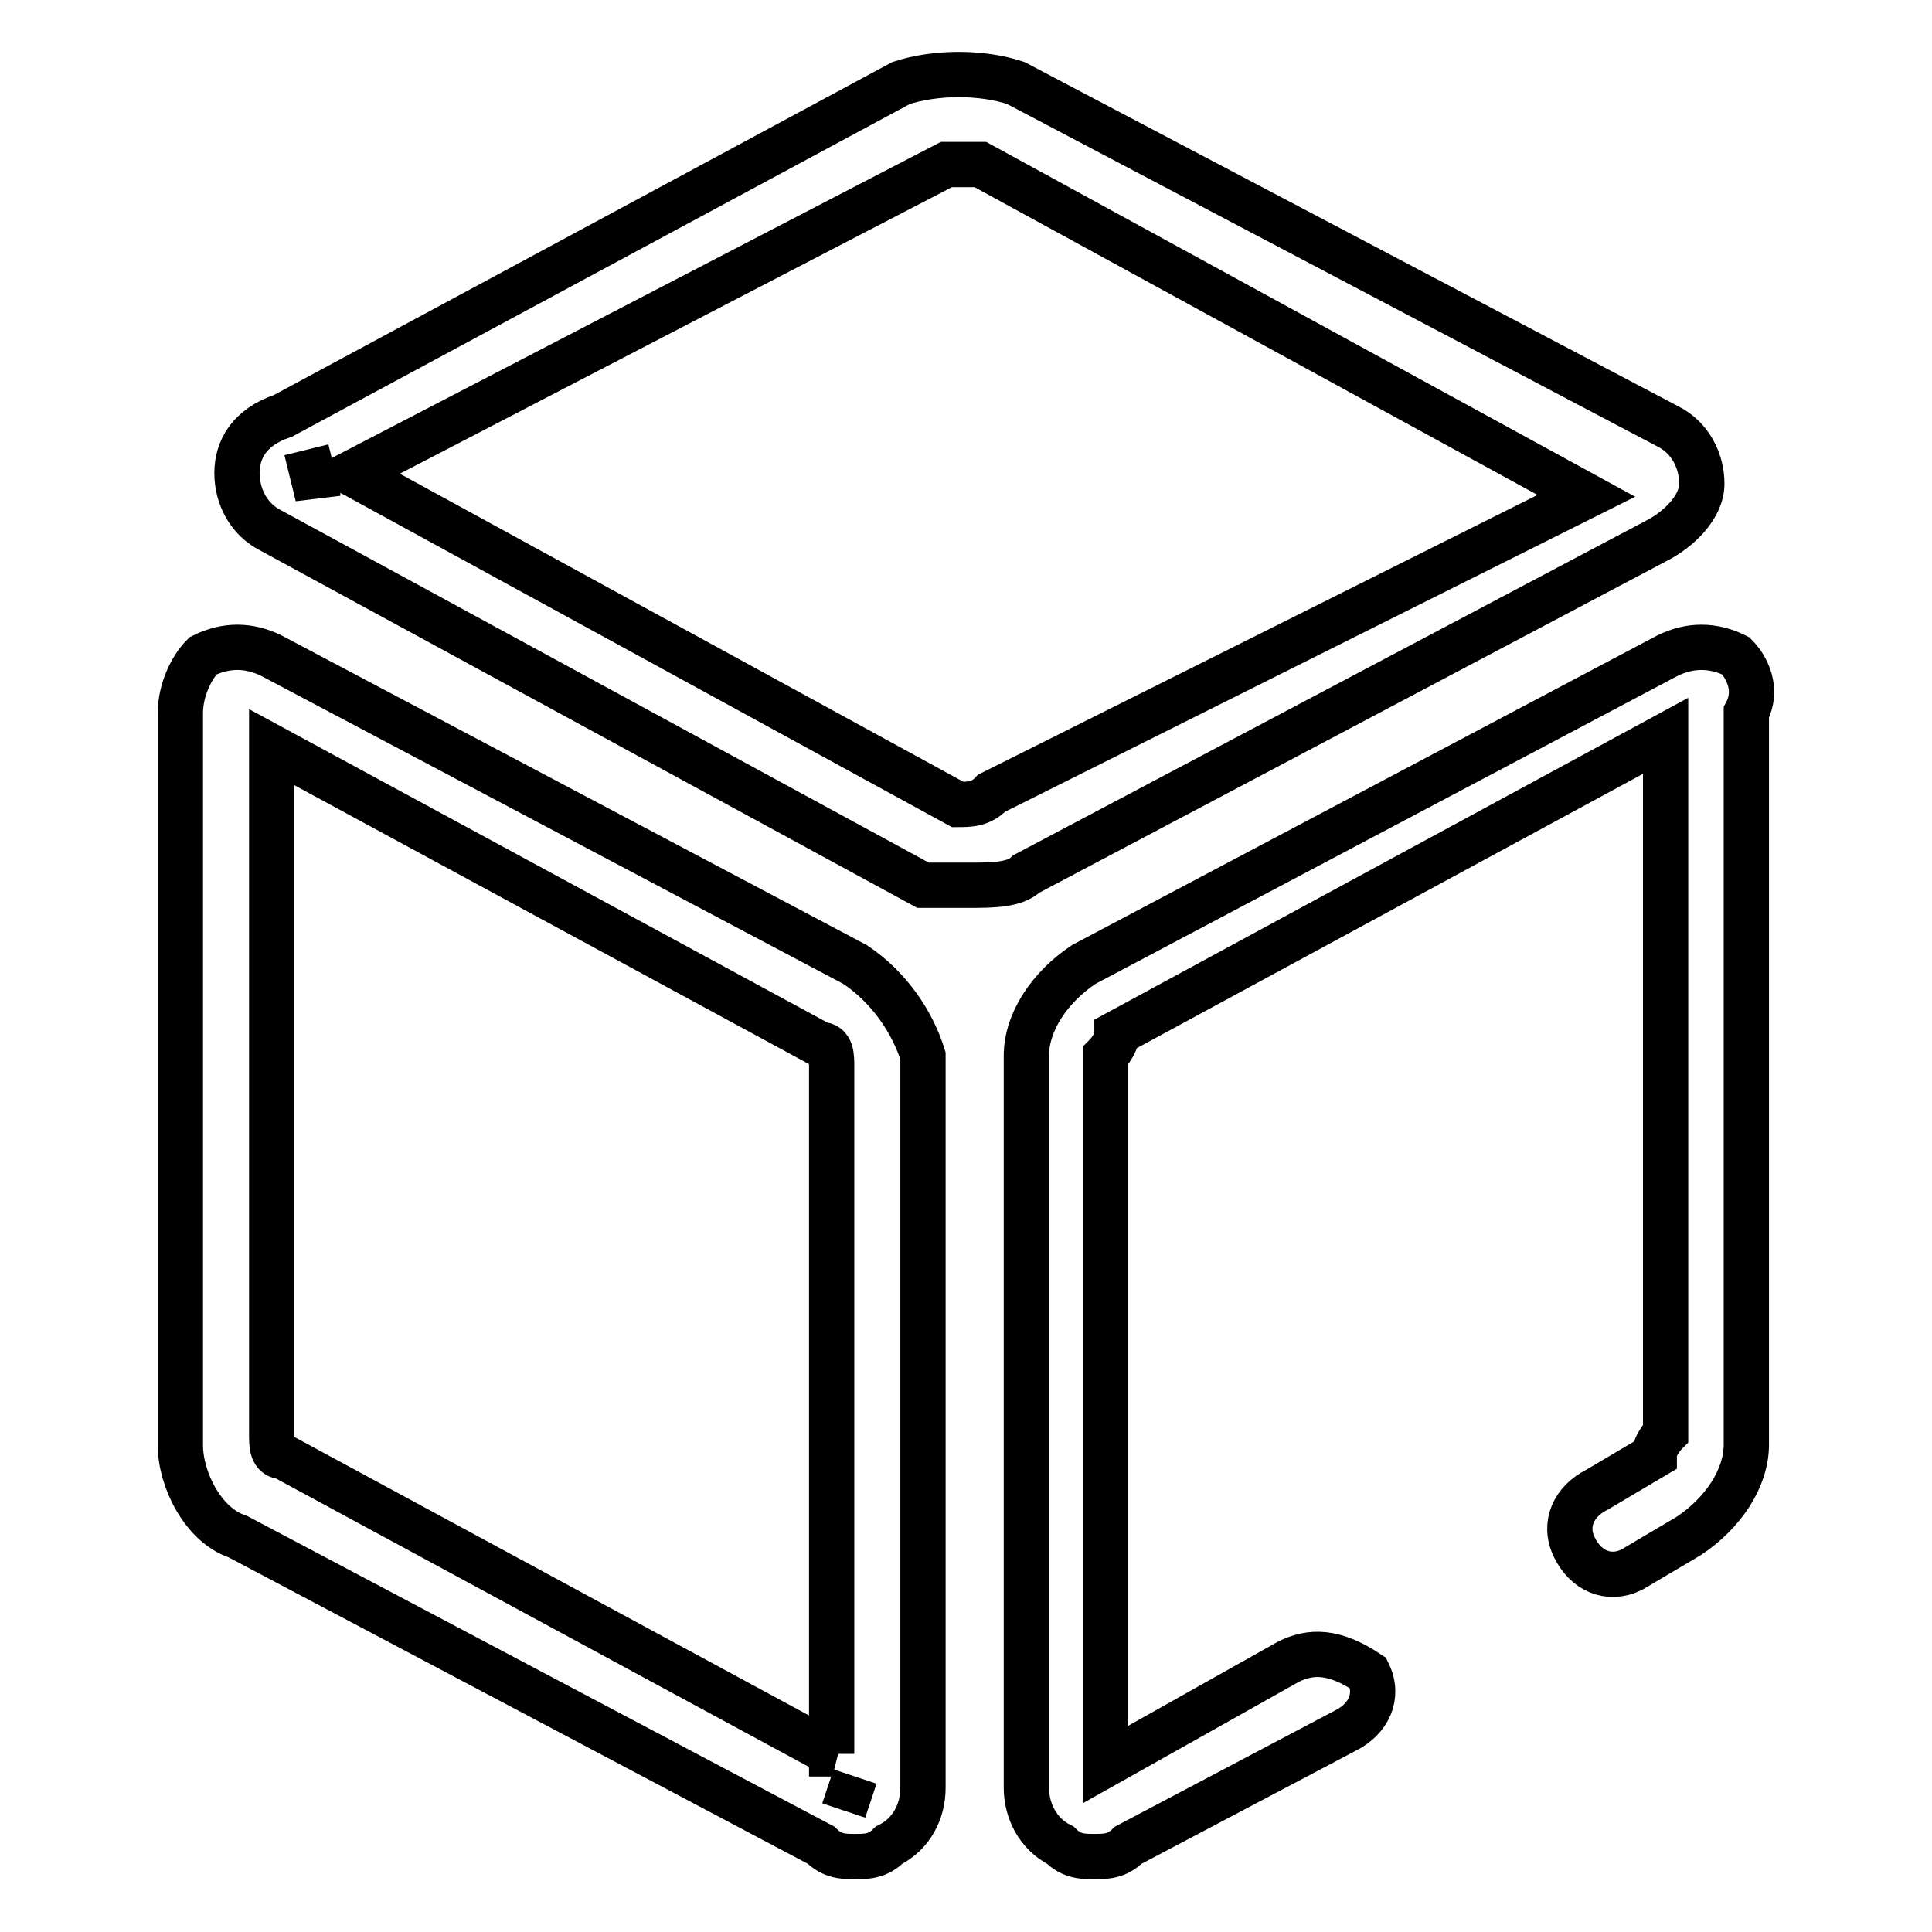
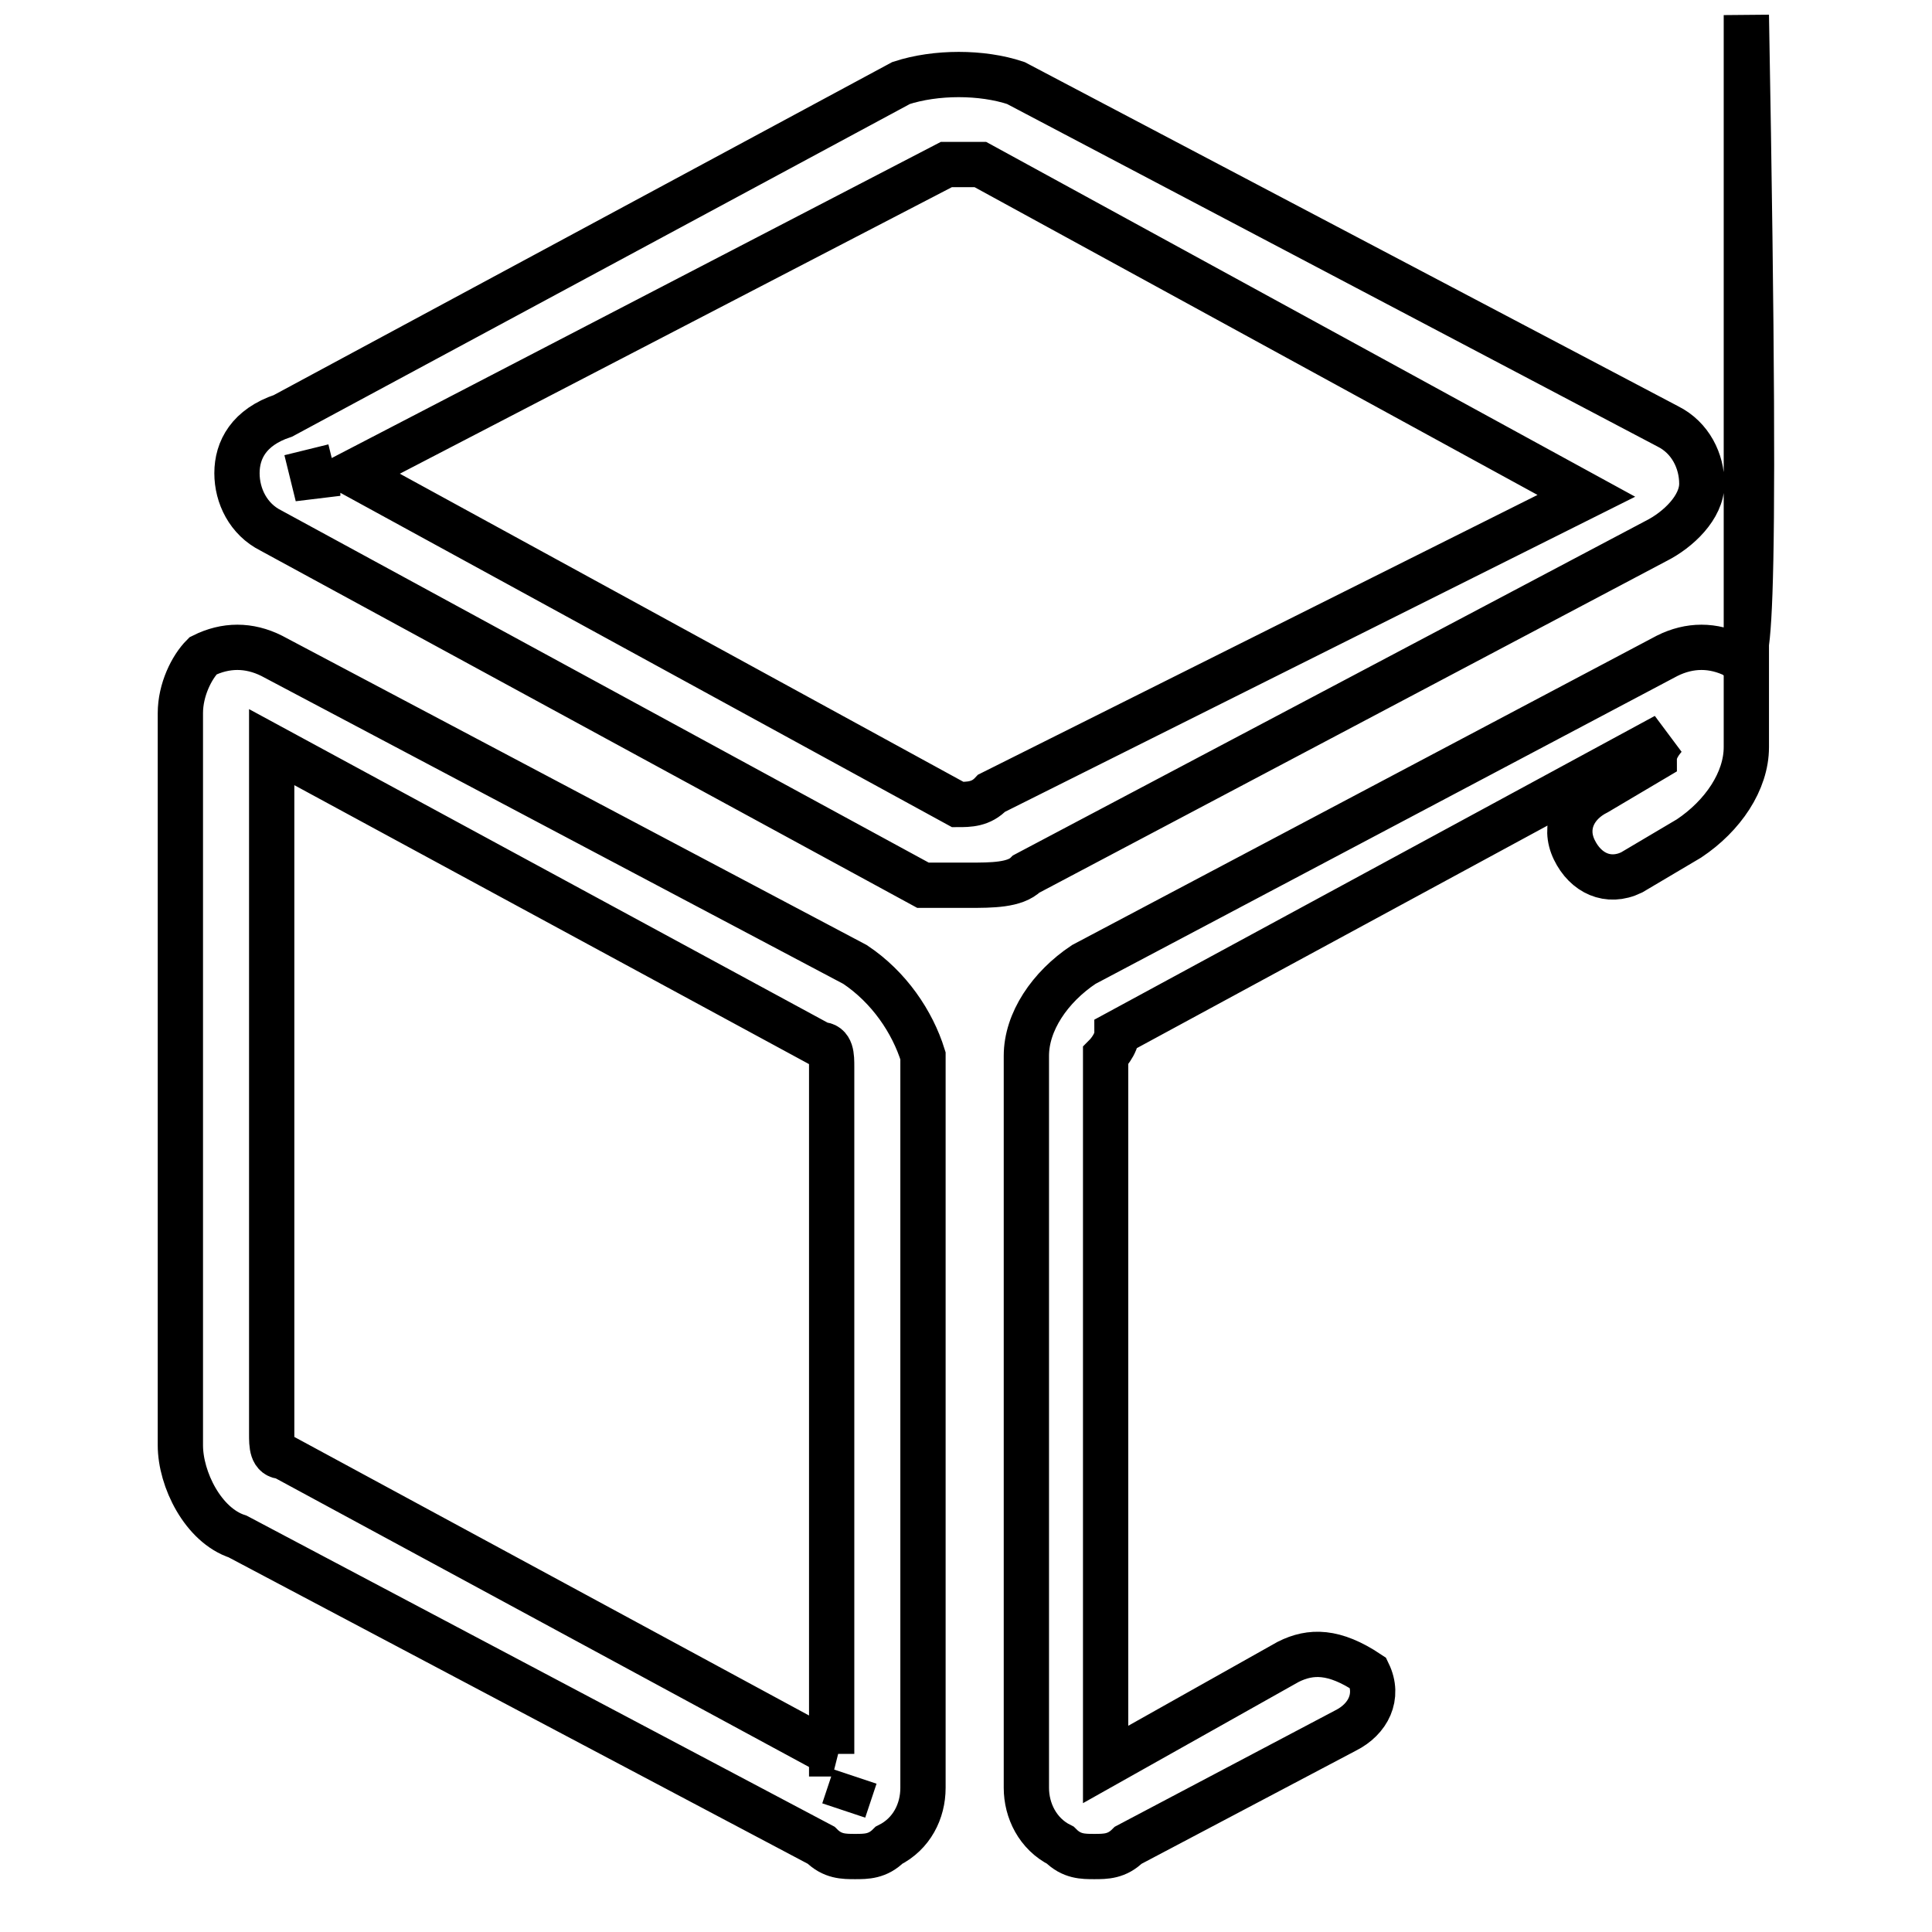
<svg xmlns="http://www.w3.org/2000/svg" version="1.1" x="0px" y="0px" viewBox="0 0 256 256" enable-background="new 0 0 256 256" xml:space="preserve">
  <g>
-     <path stroke-width="6" fill-opacity="0" stroke="#000000" d="M219.4,71.7c3-1.5,6.1-4.5,6.1-7.6c0-3-1.5-6.1-4.5-7.6l-86.4-45.5c-4.5-1.5-10.6-1.5-15.2,0L37.5,55.1 c-4.5,1.5-6.1,4.5-6.1,7.6c0,3,1.5,6.1,4.5,7.6l86.4,47h6.1c3,0,6.1,0,7.6-1.5L219.4,71.7z M42.1,65.7l-1.5-6.1L42.1,65.7 C42.1,64.2,42.1,65.7,42.1,65.7z M126.9,106.6L46.6,62.7l78.8-40.9h4.5l80.3,43.9l-78.8,39.4C130,106.6,128.4,106.6,126.9,106.6 L126.9,106.6z M113.3,127.8L36,86.9c-3-1.5-6.1-1.5-9.1,0c-1.5,1.5-3,4.5-3,7.6v97c0,4.5,3,10.6,7.6,12.1l77.3,40.9 c1.5,1.5,3,1.5,4.5,1.5c1.5,0,3,0,4.5-1.5c3-1.5,4.5-4.5,4.5-7.6v-97C120.9,135.4,117.8,130.8,113.3,127.8z M110.3,232.4L37.5,193 c-1.5,0-1.5-1.5-1.5-3V99l72.7,39.4c1.5,0,1.5,1.5,1.5,3V232.4L110.3,232.4z M111.8,239.9l1.5-4.5L111.8,239.9z M230,86.9 c-3-1.5-6.1-1.5-9.1,0l-77.3,40.9c-4.5,3-7.6,7.6-7.6,12.1v97c0,3,1.5,6.1,4.5,7.6c1.5,1.5,3,1.5,4.5,1.5s3,0,4.5-1.5l28.8-15.2 c3-1.5,4.5-4.5,3-7.6c-4.5-3-7.6-3-10.6-1.5l-24.2,13.6v-93.9c0,0,1.5-1.5,1.5-3l72.7-39.4v92.4c0,0-1.5,1.5-1.5,3l-7.6,4.5 c-3,1.5-4.5,4.5-3,7.6s4.5,4.5,7.6,3l7.6-4.5c4.5-3,7.6-7.6,7.6-12.1v-97C233,91.4,231.5,88.4,230,86.9z" />
+     <path stroke-width="6" fill-opacity="0" stroke="#000000" d="M219.4,71.7c3-1.5,6.1-4.5,6.1-7.6c0-3-1.5-6.1-4.5-7.6l-86.4-45.5c-4.5-1.5-10.6-1.5-15.2,0L37.5,55.1 c-4.5,1.5-6.1,4.5-6.1,7.6c0,3,1.5,6.1,4.5,7.6l86.4,47h6.1c3,0,6.1,0,7.6-1.5L219.4,71.7z M42.1,65.7l-1.5-6.1L42.1,65.7 C42.1,64.2,42.1,65.7,42.1,65.7z M126.9,106.6L46.6,62.7l78.8-40.9h4.5l80.3,43.9l-78.8,39.4C130,106.6,128.4,106.6,126.9,106.6 L126.9,106.6z M113.3,127.8L36,86.9c-3-1.5-6.1-1.5-9.1,0c-1.5,1.5-3,4.5-3,7.6v97c0,4.5,3,10.6,7.6,12.1l77.3,40.9 c1.5,1.5,3,1.5,4.5,1.5c1.5,0,3,0,4.5-1.5c3-1.5,4.5-4.5,4.5-7.6v-97C120.9,135.4,117.8,130.8,113.3,127.8z M110.3,232.4L37.5,193 c-1.5,0-1.5-1.5-1.5-3V99l72.7,39.4c1.5,0,1.5,1.5,1.5,3V232.4L110.3,232.4z M111.8,239.9l1.5-4.5L111.8,239.9z M230,86.9 c-3-1.5-6.1-1.5-9.1,0l-77.3,40.9c-4.5,3-7.6,7.6-7.6,12.1v97c0,3,1.5,6.1,4.5,7.6c1.5,1.5,3,1.5,4.5,1.5s3,0,4.5-1.5l28.8-15.2 c3-1.5,4.5-4.5,3-7.6c-4.5-3-7.6-3-10.6-1.5l-24.2,13.6v-93.9c0,0,1.5-1.5,1.5-3l72.7-39.4c0,0-1.5,1.5-1.5,3l-7.6,4.5 c-3,1.5-4.5,4.5-3,7.6s4.5,4.5,7.6,3l7.6-4.5c4.5-3,7.6-7.6,7.6-12.1v-97C233,91.4,231.5,88.4,230,86.9z" />
  </g>
</svg>